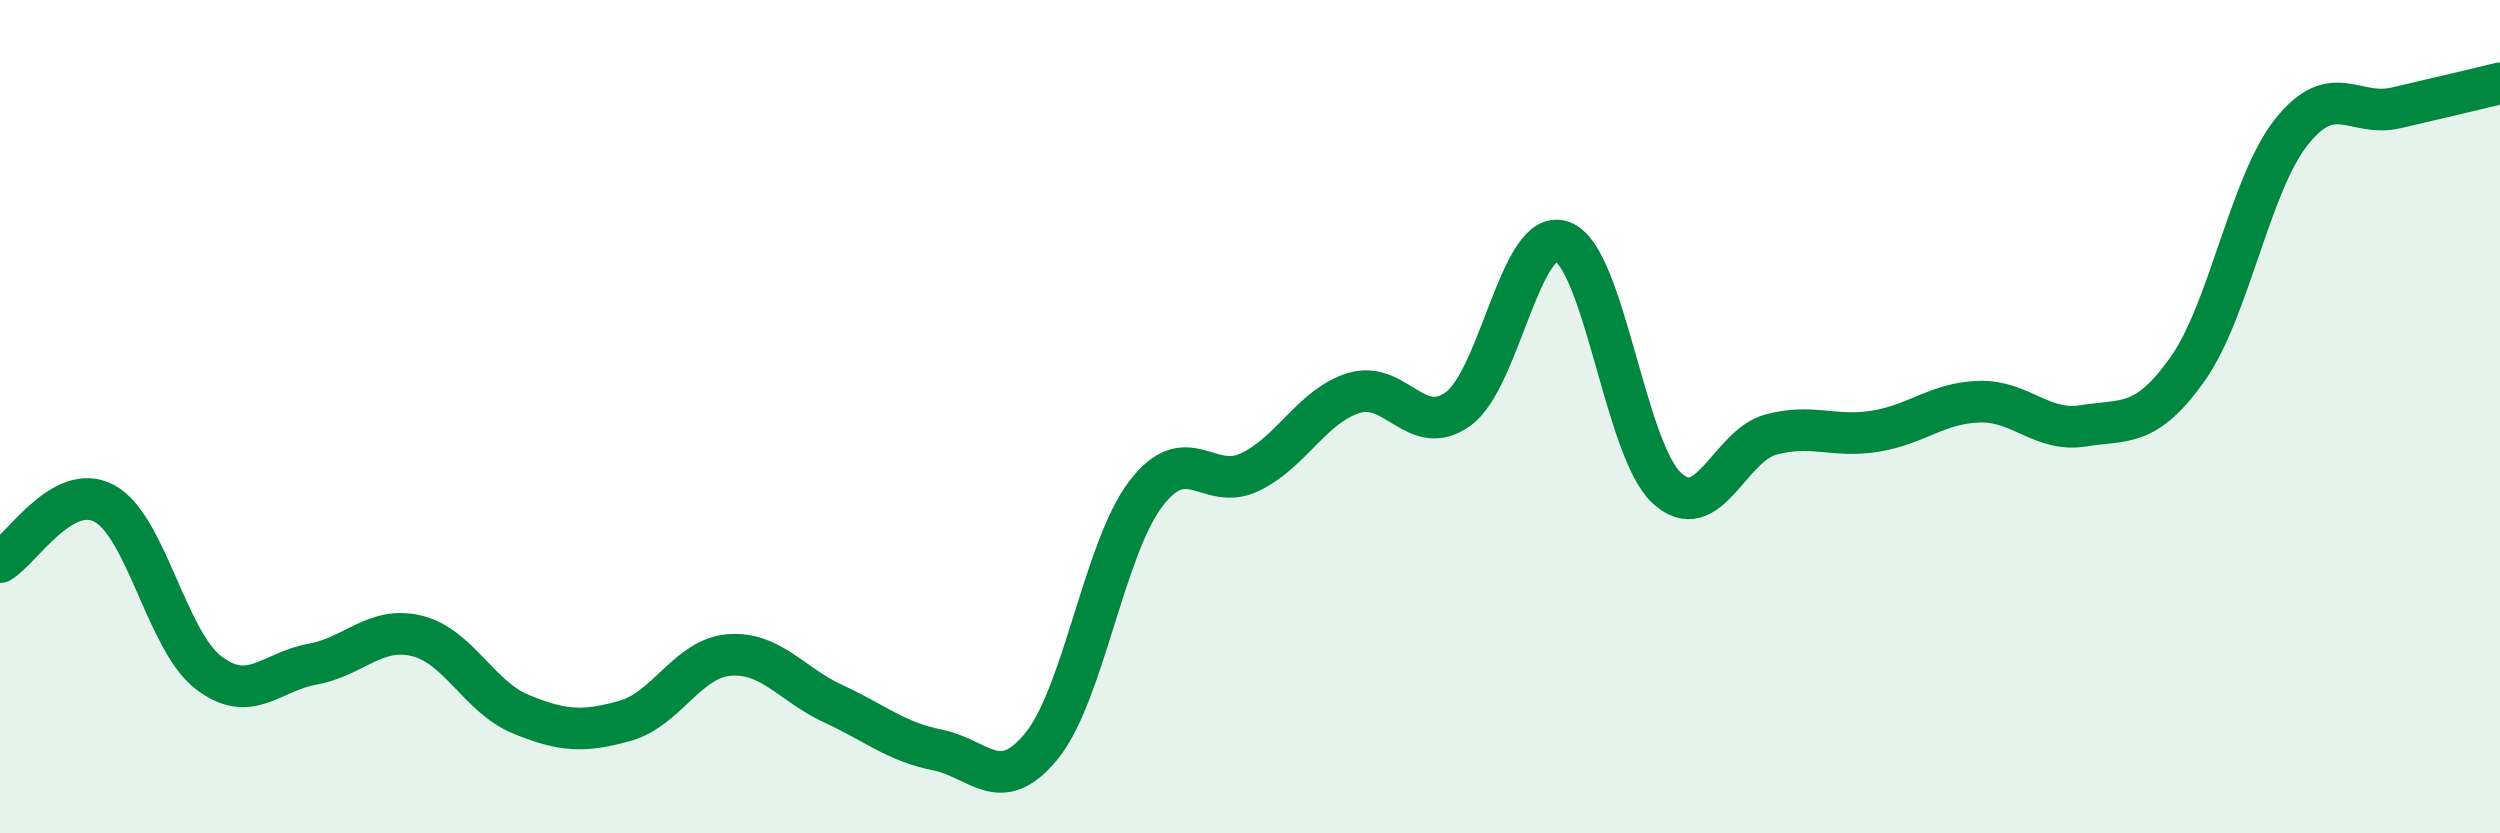
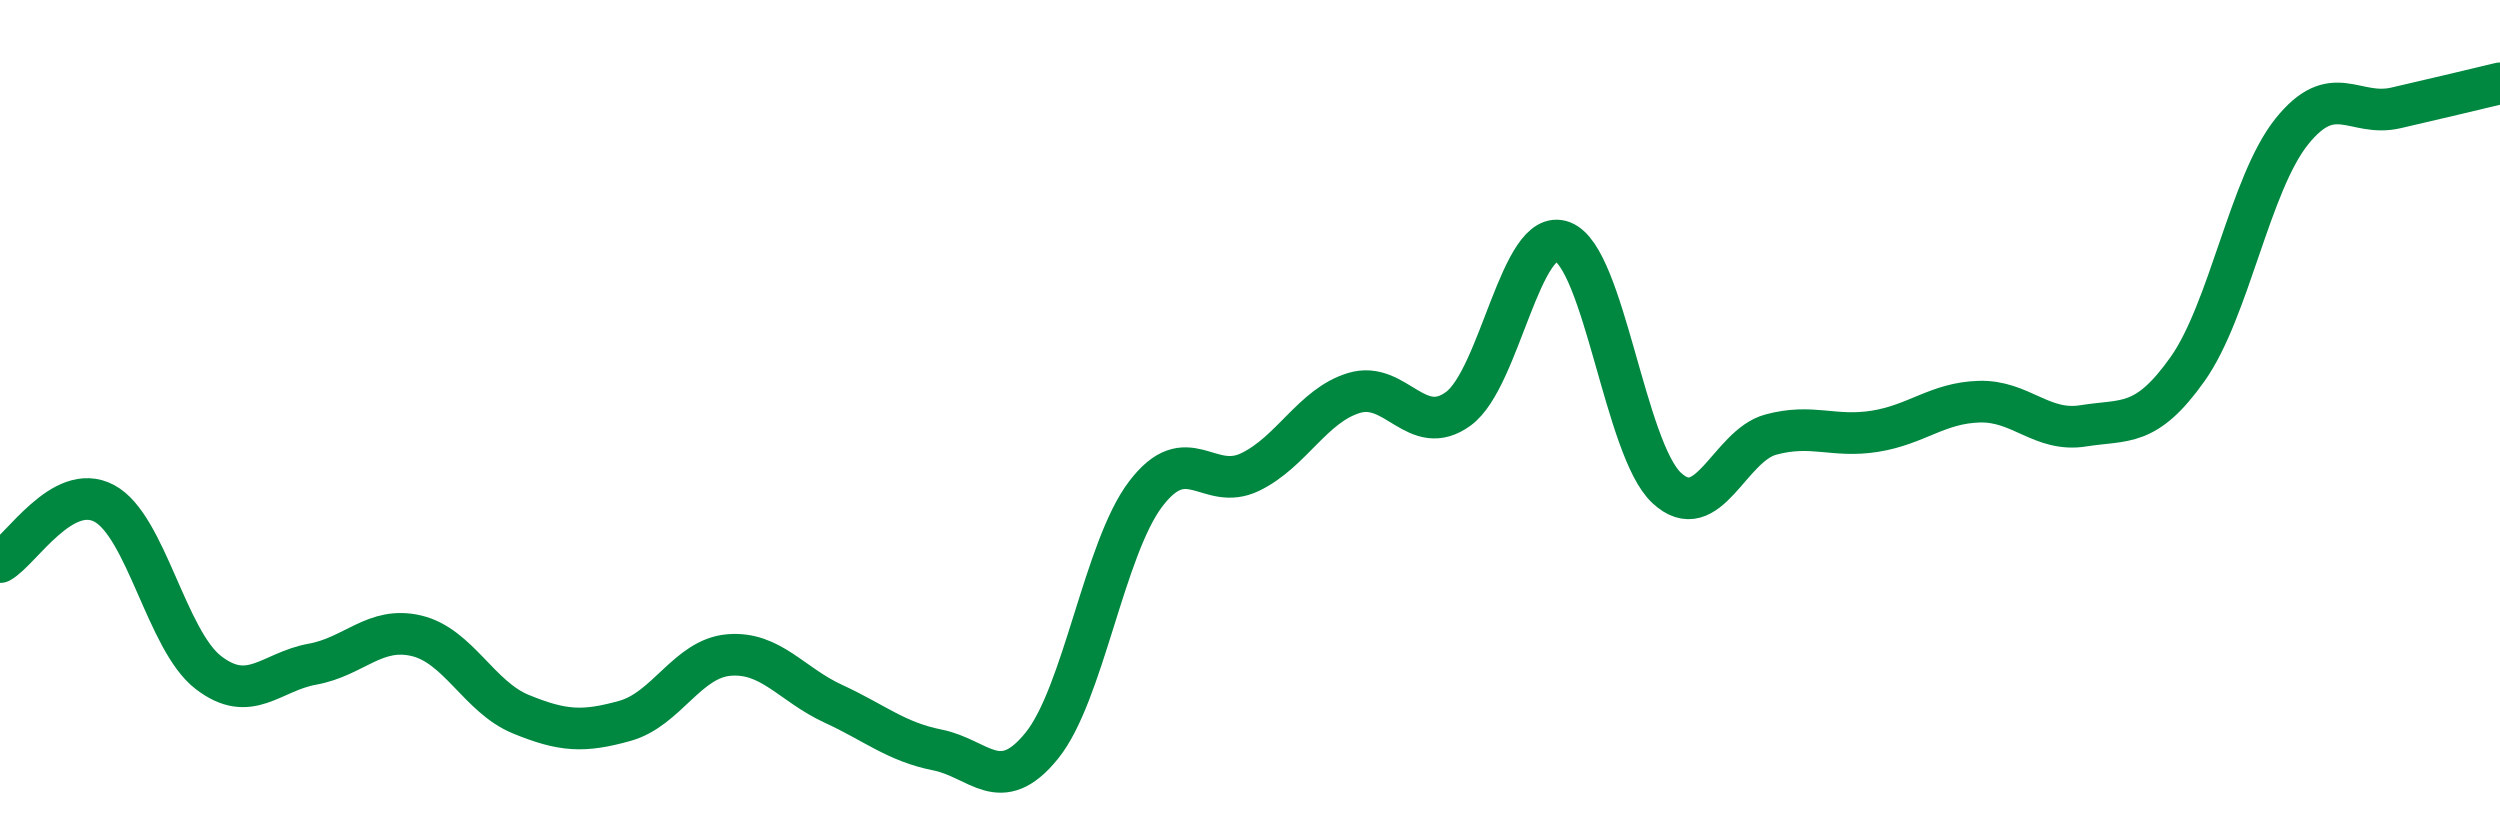
<svg xmlns="http://www.w3.org/2000/svg" width="60" height="20" viewBox="0 0 60 20">
-   <path d="M 0,13.49 C 0.5,13.21 1.5,11.55 2.5,12.08 C 3.5,12.61 4,15.37 5,16.14 C 6,16.91 6.5,16.12 7.5,15.94 C 8.5,15.76 9,15.02 10,15.26 C 11,15.5 11.5,16.73 12.5,17.14 C 13.5,17.55 14,17.58 15,17.3 C 16,17.02 16.5,15.8 17.5,15.72 C 18.5,15.64 19,16.43 20,16.89 C 21,17.35 21.5,17.8 22.5,18 C 23.5,18.2 24,19.13 25,17.9 C 26,16.67 26.5,13.16 27.5,11.85 C 28.5,10.54 29,11.81 30,11.33 C 31,10.85 31.5,9.73 32.5,9.43 C 33.5,9.13 34,10.54 35,9.81 C 36,9.08 36.5,5.42 37.5,5.8 C 38.5,6.18 39,10.78 40,11.71 C 41,12.64 41.5,10.7 42.5,10.43 C 43.5,10.16 44,10.51 45,10.35 C 46,10.19 46.5,9.67 47.5,9.64 C 48.5,9.61 49,10.38 50,10.22 C 51,10.06 51.5,10.27 52.5,8.86 C 53.5,7.45 54,4.41 55,3.16 C 56,1.91 56.5,2.82 57.5,2.59 C 58.5,2.36 59.5,2.12 60,2L60 20L0 20Z" fill="#008740" opacity="0.1" stroke-linecap="round" stroke-linejoin="round" />
  <path d="M 0,13.49 C 0.5,13.21 1.5,11.55 2.5,12.08 C 3.5,12.61 4,15.37 5,16.14 C 6,16.91 6.5,16.12 7.5,15.94 C 8.5,15.76 9,15.02 10,15.26 C 11,15.5 11.5,16.73 12.5,17.14 C 13.5,17.55 14,17.58 15,17.3 C 16,17.02 16.5,15.8 17.5,15.72 C 18.5,15.64 19,16.43 20,16.89 C 21,17.35 21.5,17.8 22.5,18 C 23.5,18.2 24,19.13 25,17.9 C 26,16.67 26.5,13.16 27.5,11.85 C 28.5,10.54 29,11.81 30,11.33 C 31,10.85 31.5,9.73 32.5,9.43 C 33.5,9.13 34,10.54 35,9.81 C 36,9.08 36.5,5.42 37.5,5.8 C 38.5,6.18 39,10.78 40,11.71 C 41,12.64 41.5,10.7 42.5,10.43 C 43.5,10.16 44,10.51 45,10.35 C 46,10.19 46.5,9.67 47.5,9.64 C 48.5,9.61 49,10.38 50,10.22 C 51,10.06 51.5,10.27 52.5,8.86 C 53.5,7.45 54,4.41 55,3.16 C 56,1.91 56.5,2.82 57.5,2.59 C 58.5,2.36 59.5,2.12 60,2" stroke="#008740" stroke-width="1" fill="none" stroke-linecap="round" stroke-linejoin="round" />
</svg>